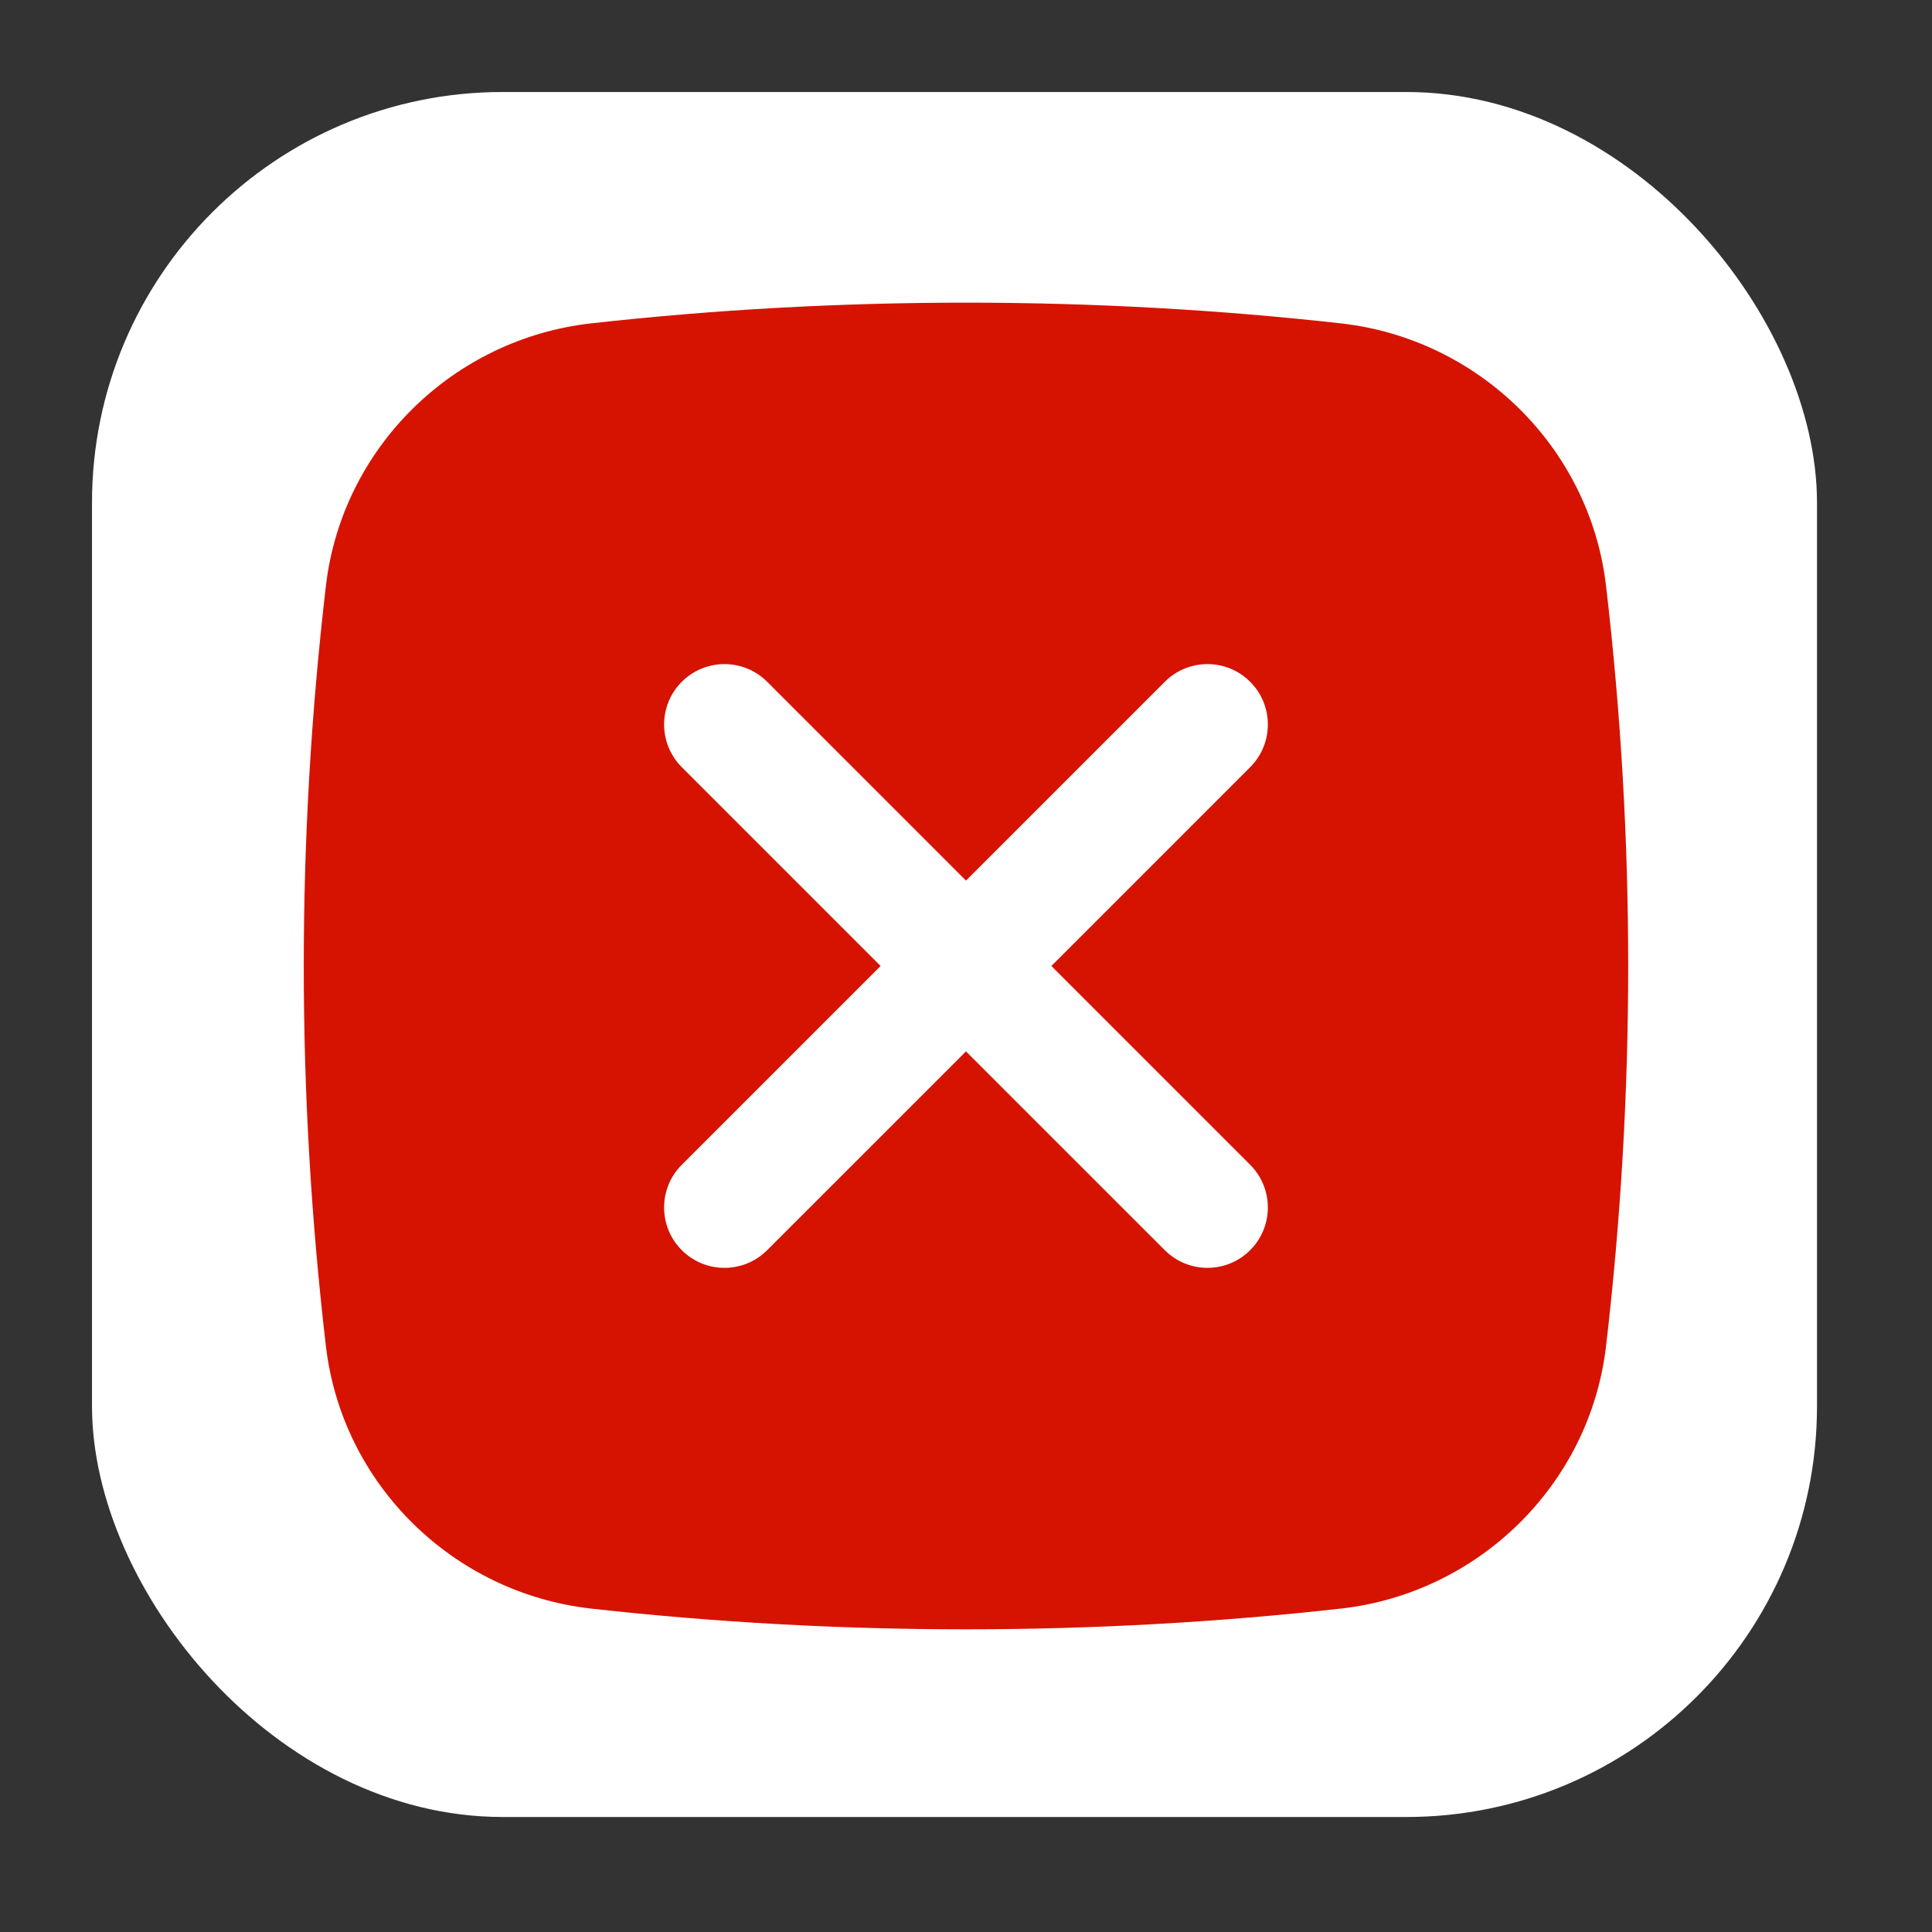
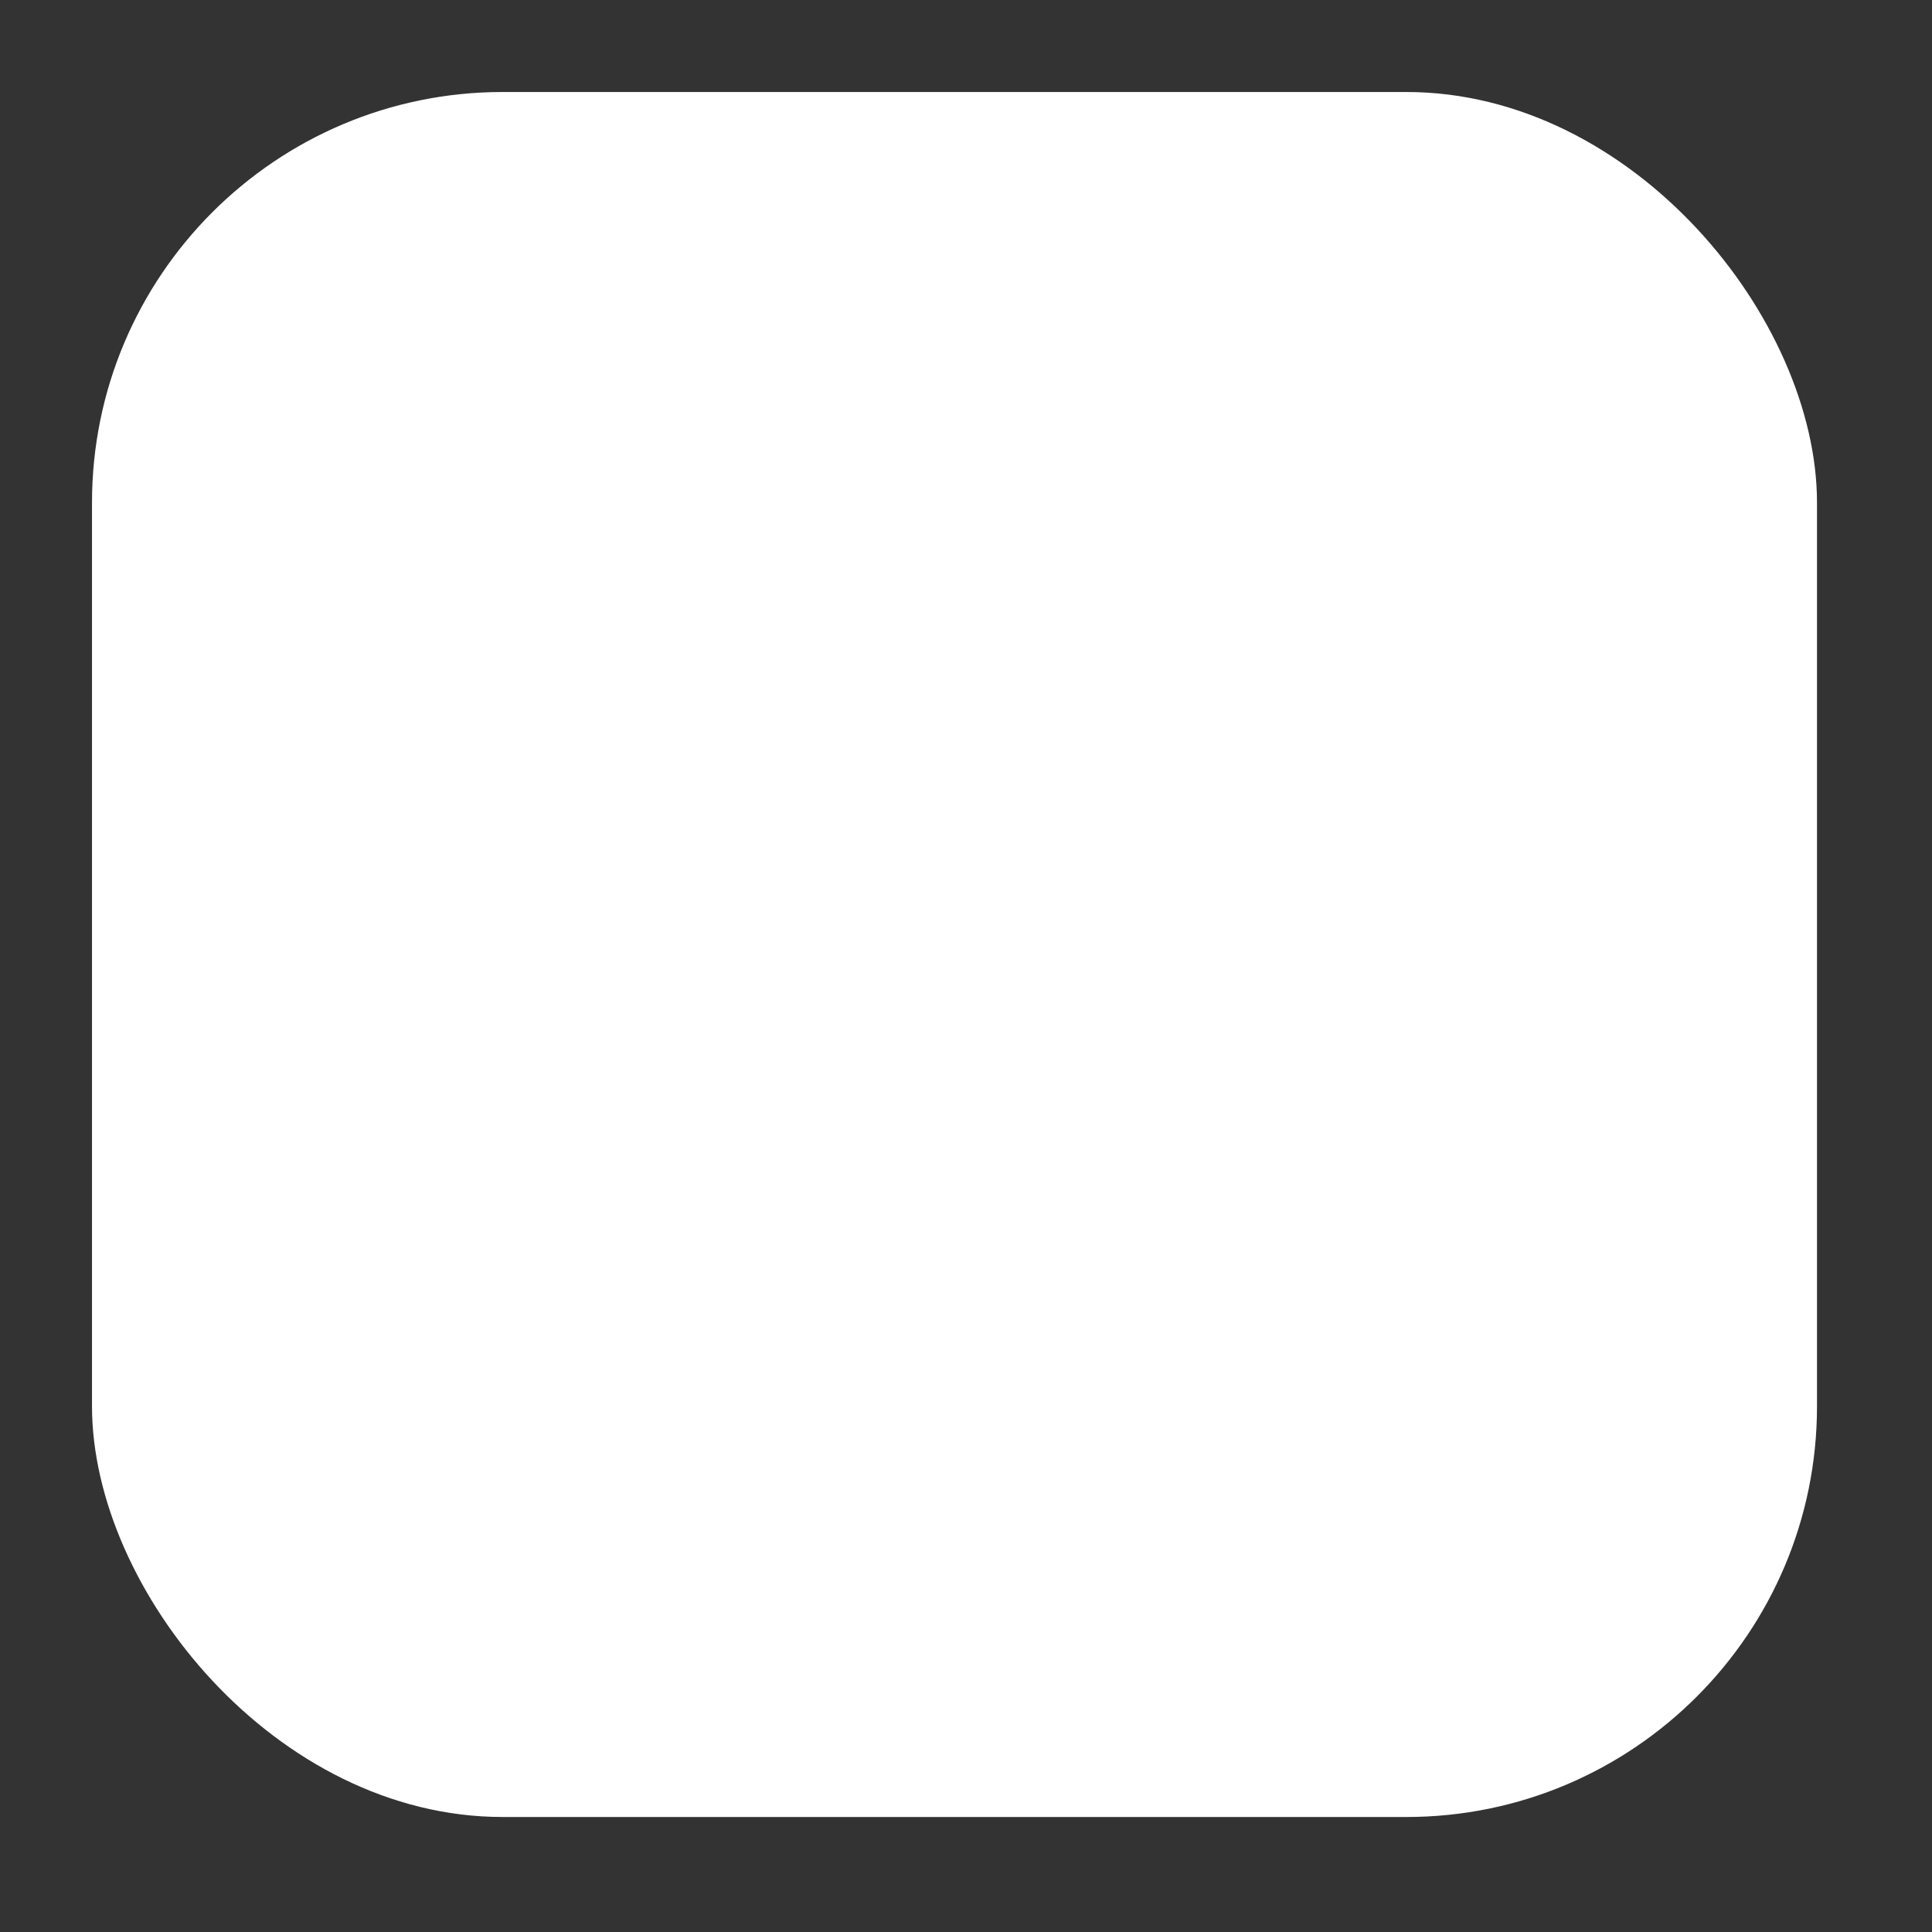
<svg xmlns="http://www.w3.org/2000/svg" width="84" height="84" viewBox="0 0 84 84" fill="none">
  <rect x="0" y="0" width="84" height="84" fill="#333333" stroke="none" />
  <rect x="4" y="4" width="75" height="75" rx="17.857" fill="white" />
-   <path fill-rule="evenodd" clip-rule="evenodd" d="M25.705 14.059C36.447 12.859 47.551 12.859 58.293 14.059C64.288 14.729 69.124 19.452 69.828 25.471C71.112 36.452 71.112 47.546 69.828 58.528C69.124 64.546 64.288 69.269 58.293 69.939C47.551 71.14 36.447 71.14 25.705 69.939C19.71 69.269 14.874 64.546 14.17 58.528C12.886 47.546 12.886 36.452 14.17 25.471C14.874 19.452 19.71 14.729 25.705 14.059ZM29.643 29.643C30.668 28.618 32.33 28.618 33.355 29.643L41.999 38.287L50.643 29.643C51.668 28.618 53.33 28.618 54.355 29.643C55.38 30.668 55.38 32.33 54.355 33.355L45.712 41.999L54.355 50.643C55.38 51.668 55.38 53.33 54.355 54.355C53.33 55.38 51.668 55.38 50.643 54.355L41.999 45.712L33.355 54.355C32.33 55.381 30.668 55.381 29.643 54.355C28.618 53.33 28.618 51.668 29.643 50.643L38.287 41.999L29.643 33.355C28.618 32.33 28.618 30.668 29.643 29.643Z" fill="#D61301" />
</svg>